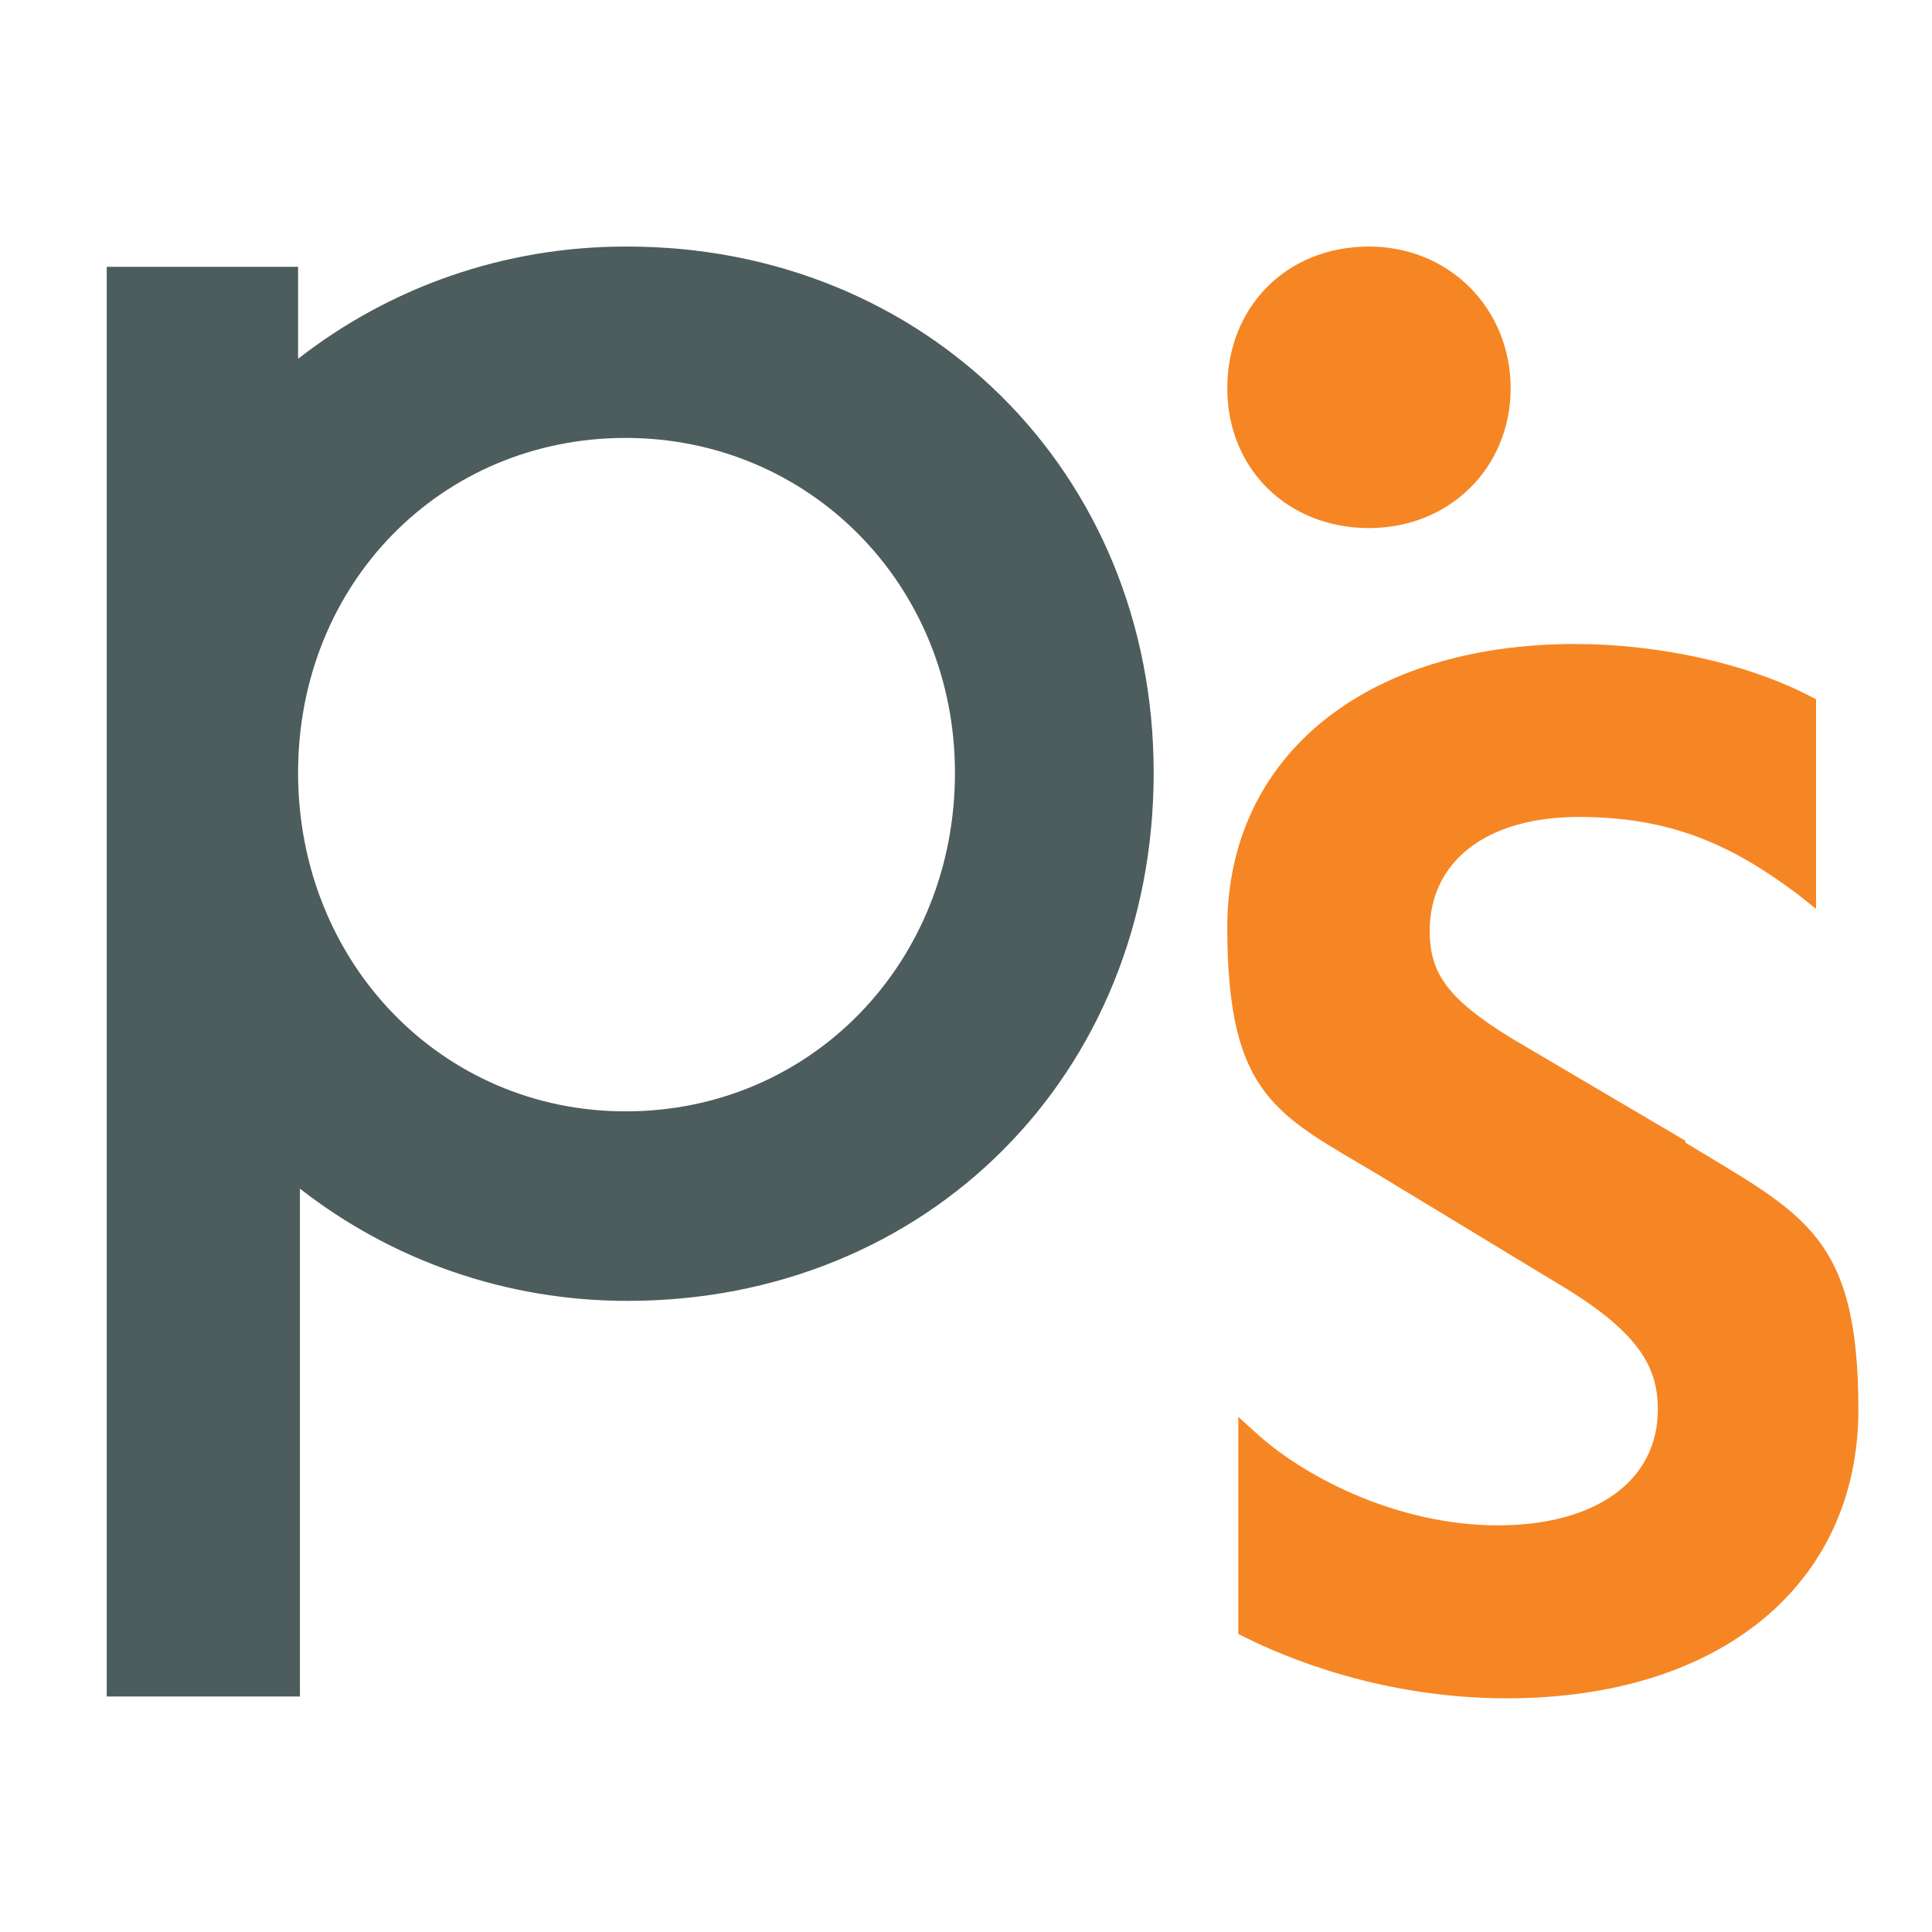
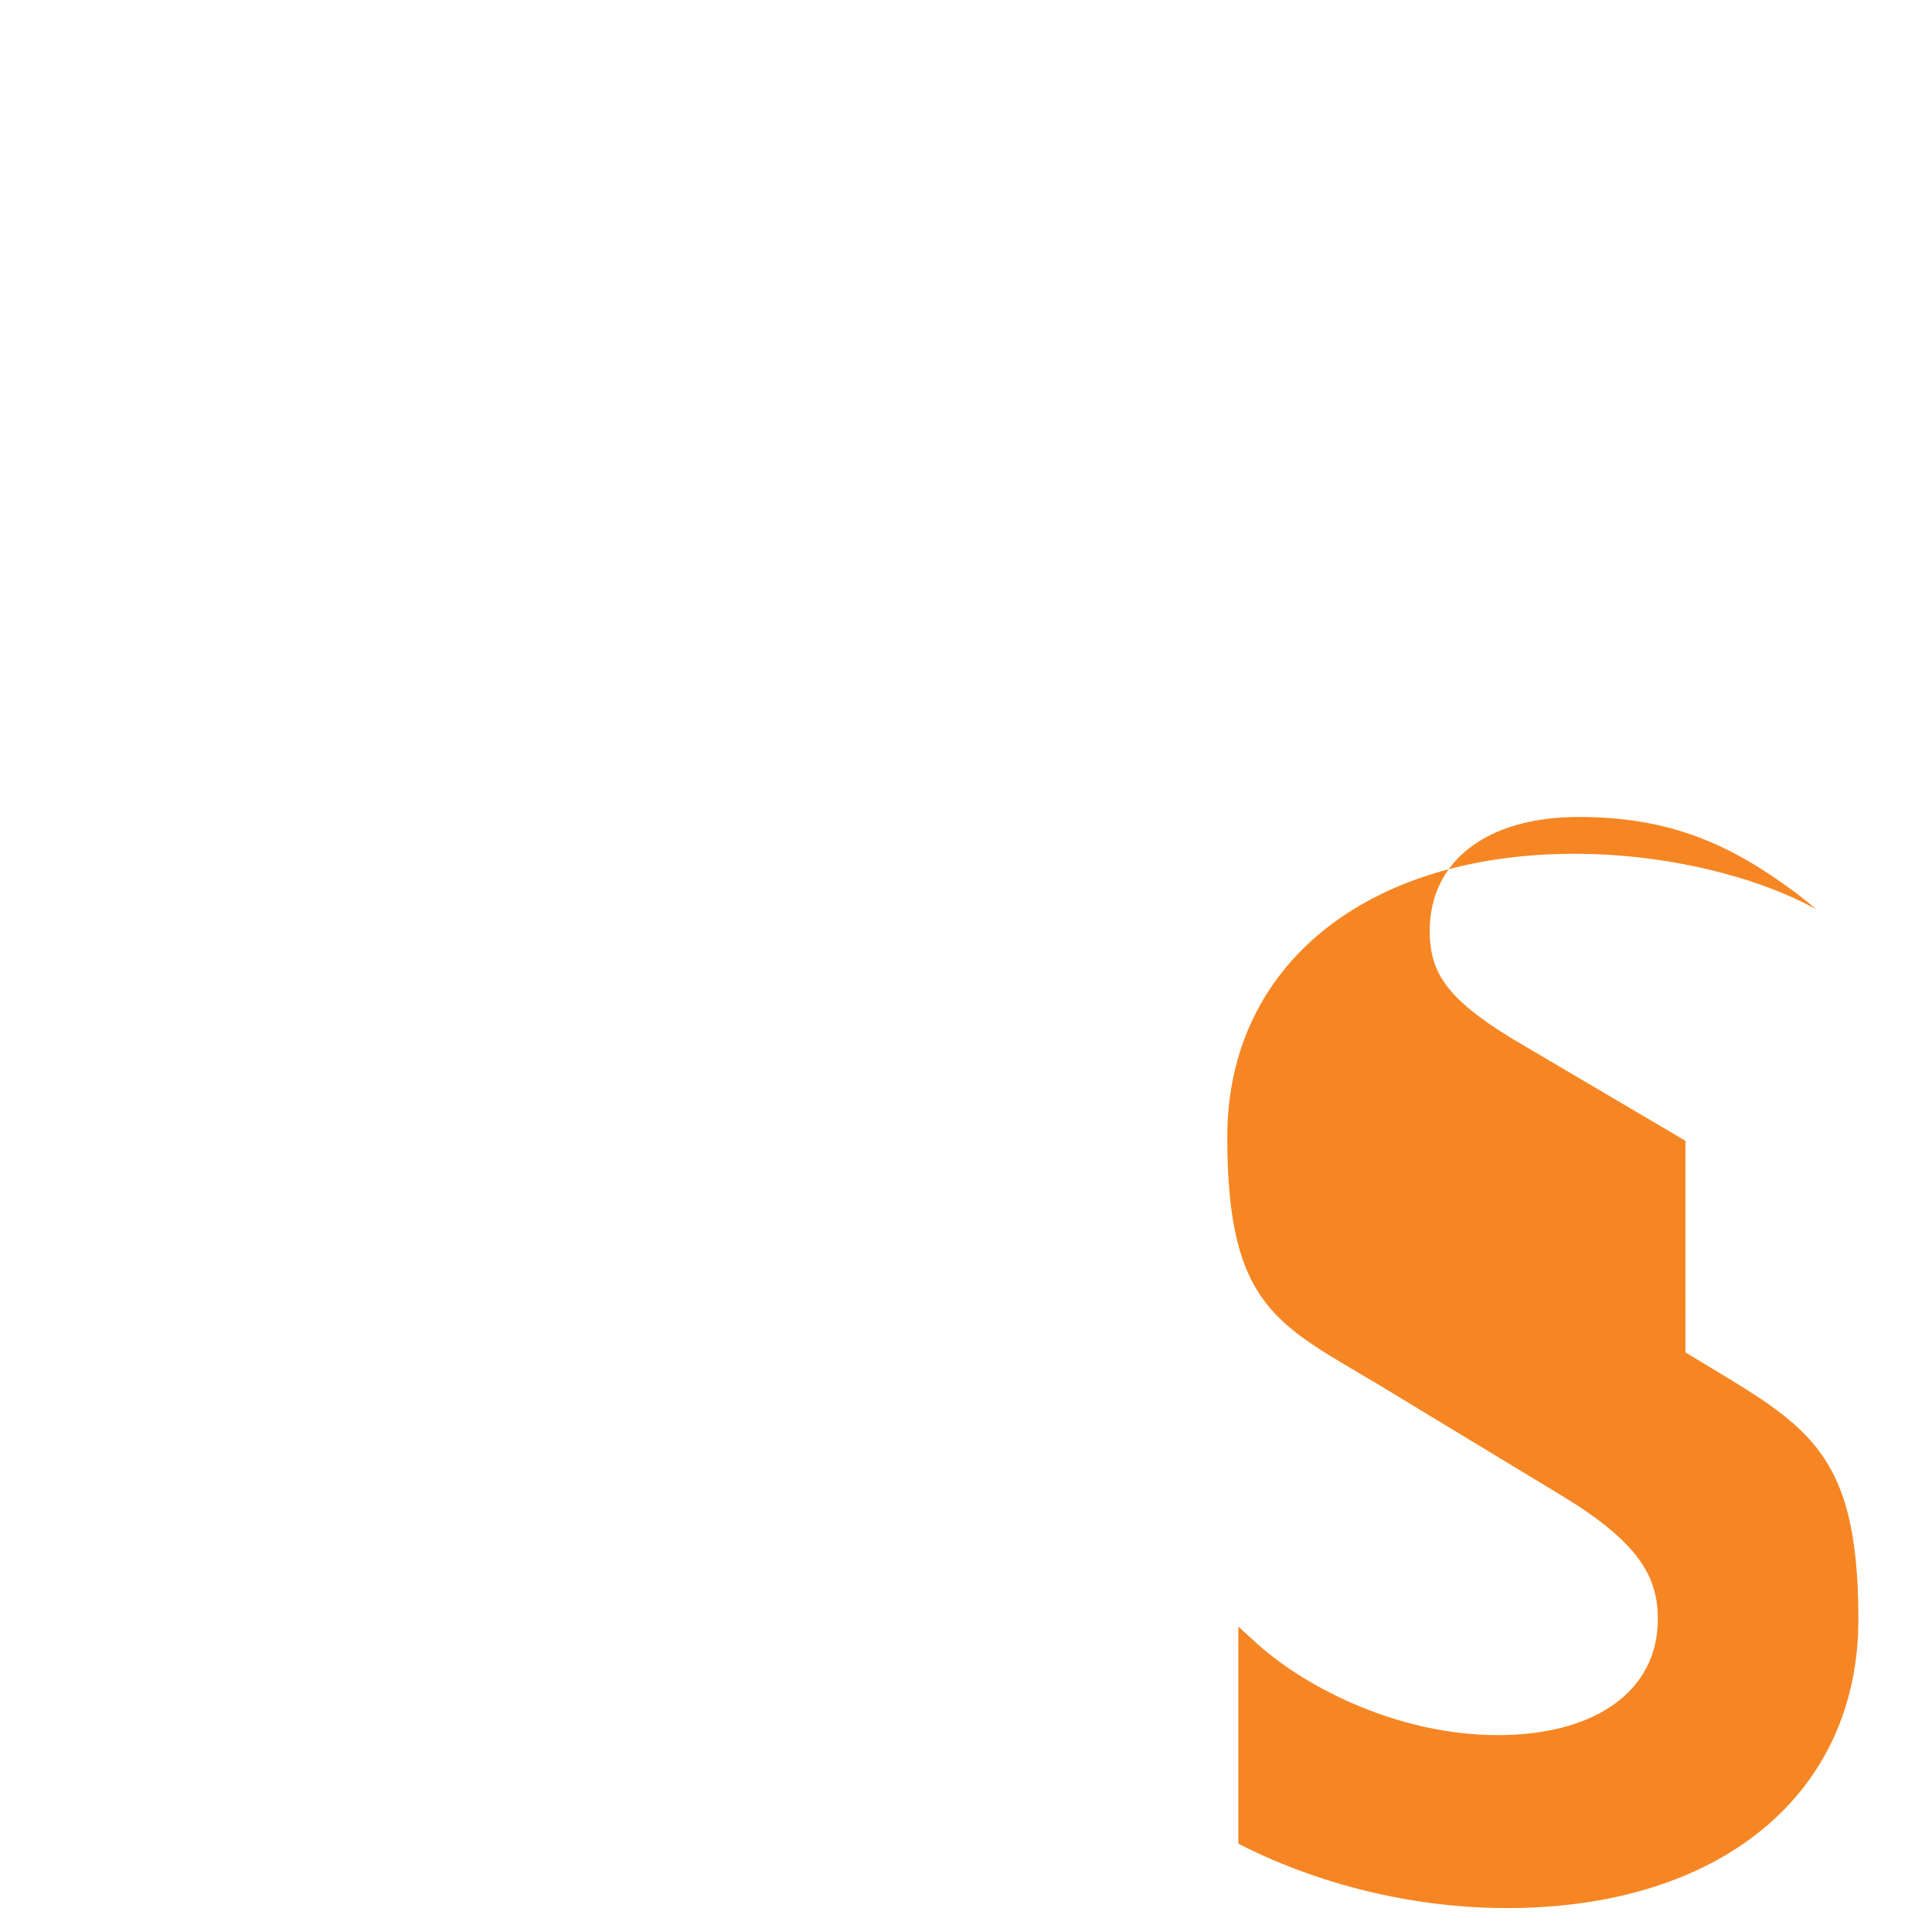
<svg xmlns="http://www.w3.org/2000/svg" id="Layer_1" data-name="Layer 1" version="1.1" viewBox="0 0 105 105">
  <defs>
    <style>
      .cls-1 {
        fill: #4d5c5c;
      }

      .cls-1, .cls-2 {
        stroke-width: 0px;
      }

      .cls-2 {
        fill: #f68623;
      }
    </style>
  </defs>
-   <path class="cls-2" d="M74.4,13.4c-4.5,0-7.7,3.3-7.7,7.7s3.3,7.6,7.7,7.6,7.7-3.3,7.7-7.6-3.3-7.7-7.7-7.7Z" />
-   <path class="cls-2" d="M91.6,62l-9.5-5.6c-3.4-2.1-4.4-3.5-4.4-5.8,0-3.8,3.1-6.2,8.1-6.2s8.3,1.5,11.9,4.2l1,.8v-11.4l-.4-.2c-3.5-1.8-8.3-2.8-12.7-2.8-11.4,0-18.9,6.1-18.9,15.4s2.8,10.2,8.3,13.5l9.9,6c4.3,2.6,5.2,4.5,5.2,6.7,0,3.9-3.4,6.3-8.7,6.3s-10.3-2.5-13-4.9l-1.1-1v11.8l.4.2c2,1,7.3,3.3,14.2,3.3,11.6,0,19.1-6.2,19.1-15.7s-3-10.6-9.4-14.5Z" />
-   <path class="cls-1" d="M34,13.4c-6.6,0-12.8,2.2-17.8,6.1v-5H5.8v77.7h10.5v-27.6c5,3.9,11.2,6.1,17.8,6.1,16.3,0,28.6-12.3,28.6-28.7s-12.5-28.6-28.6-28.6ZM34,60.4c-10,0-17.8-8.1-17.8-18.4s7.8-18.2,17.8-18.2,17.9,8,17.9,18.2c0,10.3-7.8,18.4-17.9,18.4Z" />
+   <path class="cls-2" d="M91.6,62l-9.5-5.6c-3.4-2.1-4.4-3.5-4.4-5.8,0-3.8,3.1-6.2,8.1-6.2s8.3,1.5,11.9,4.2l1,.8l-.4-.2c-3.5-1.8-8.3-2.8-12.7-2.8-11.4,0-18.9,6.1-18.9,15.4s2.8,10.2,8.3,13.5l9.9,6c4.3,2.6,5.2,4.5,5.2,6.7,0,3.9-3.4,6.3-8.7,6.3s-10.3-2.5-13-4.9l-1.1-1v11.8l.4.2c2,1,7.3,3.3,14.2,3.3,11.6,0,19.1-6.2,19.1-15.7s-3-10.6-9.4-14.5Z" />
</svg>